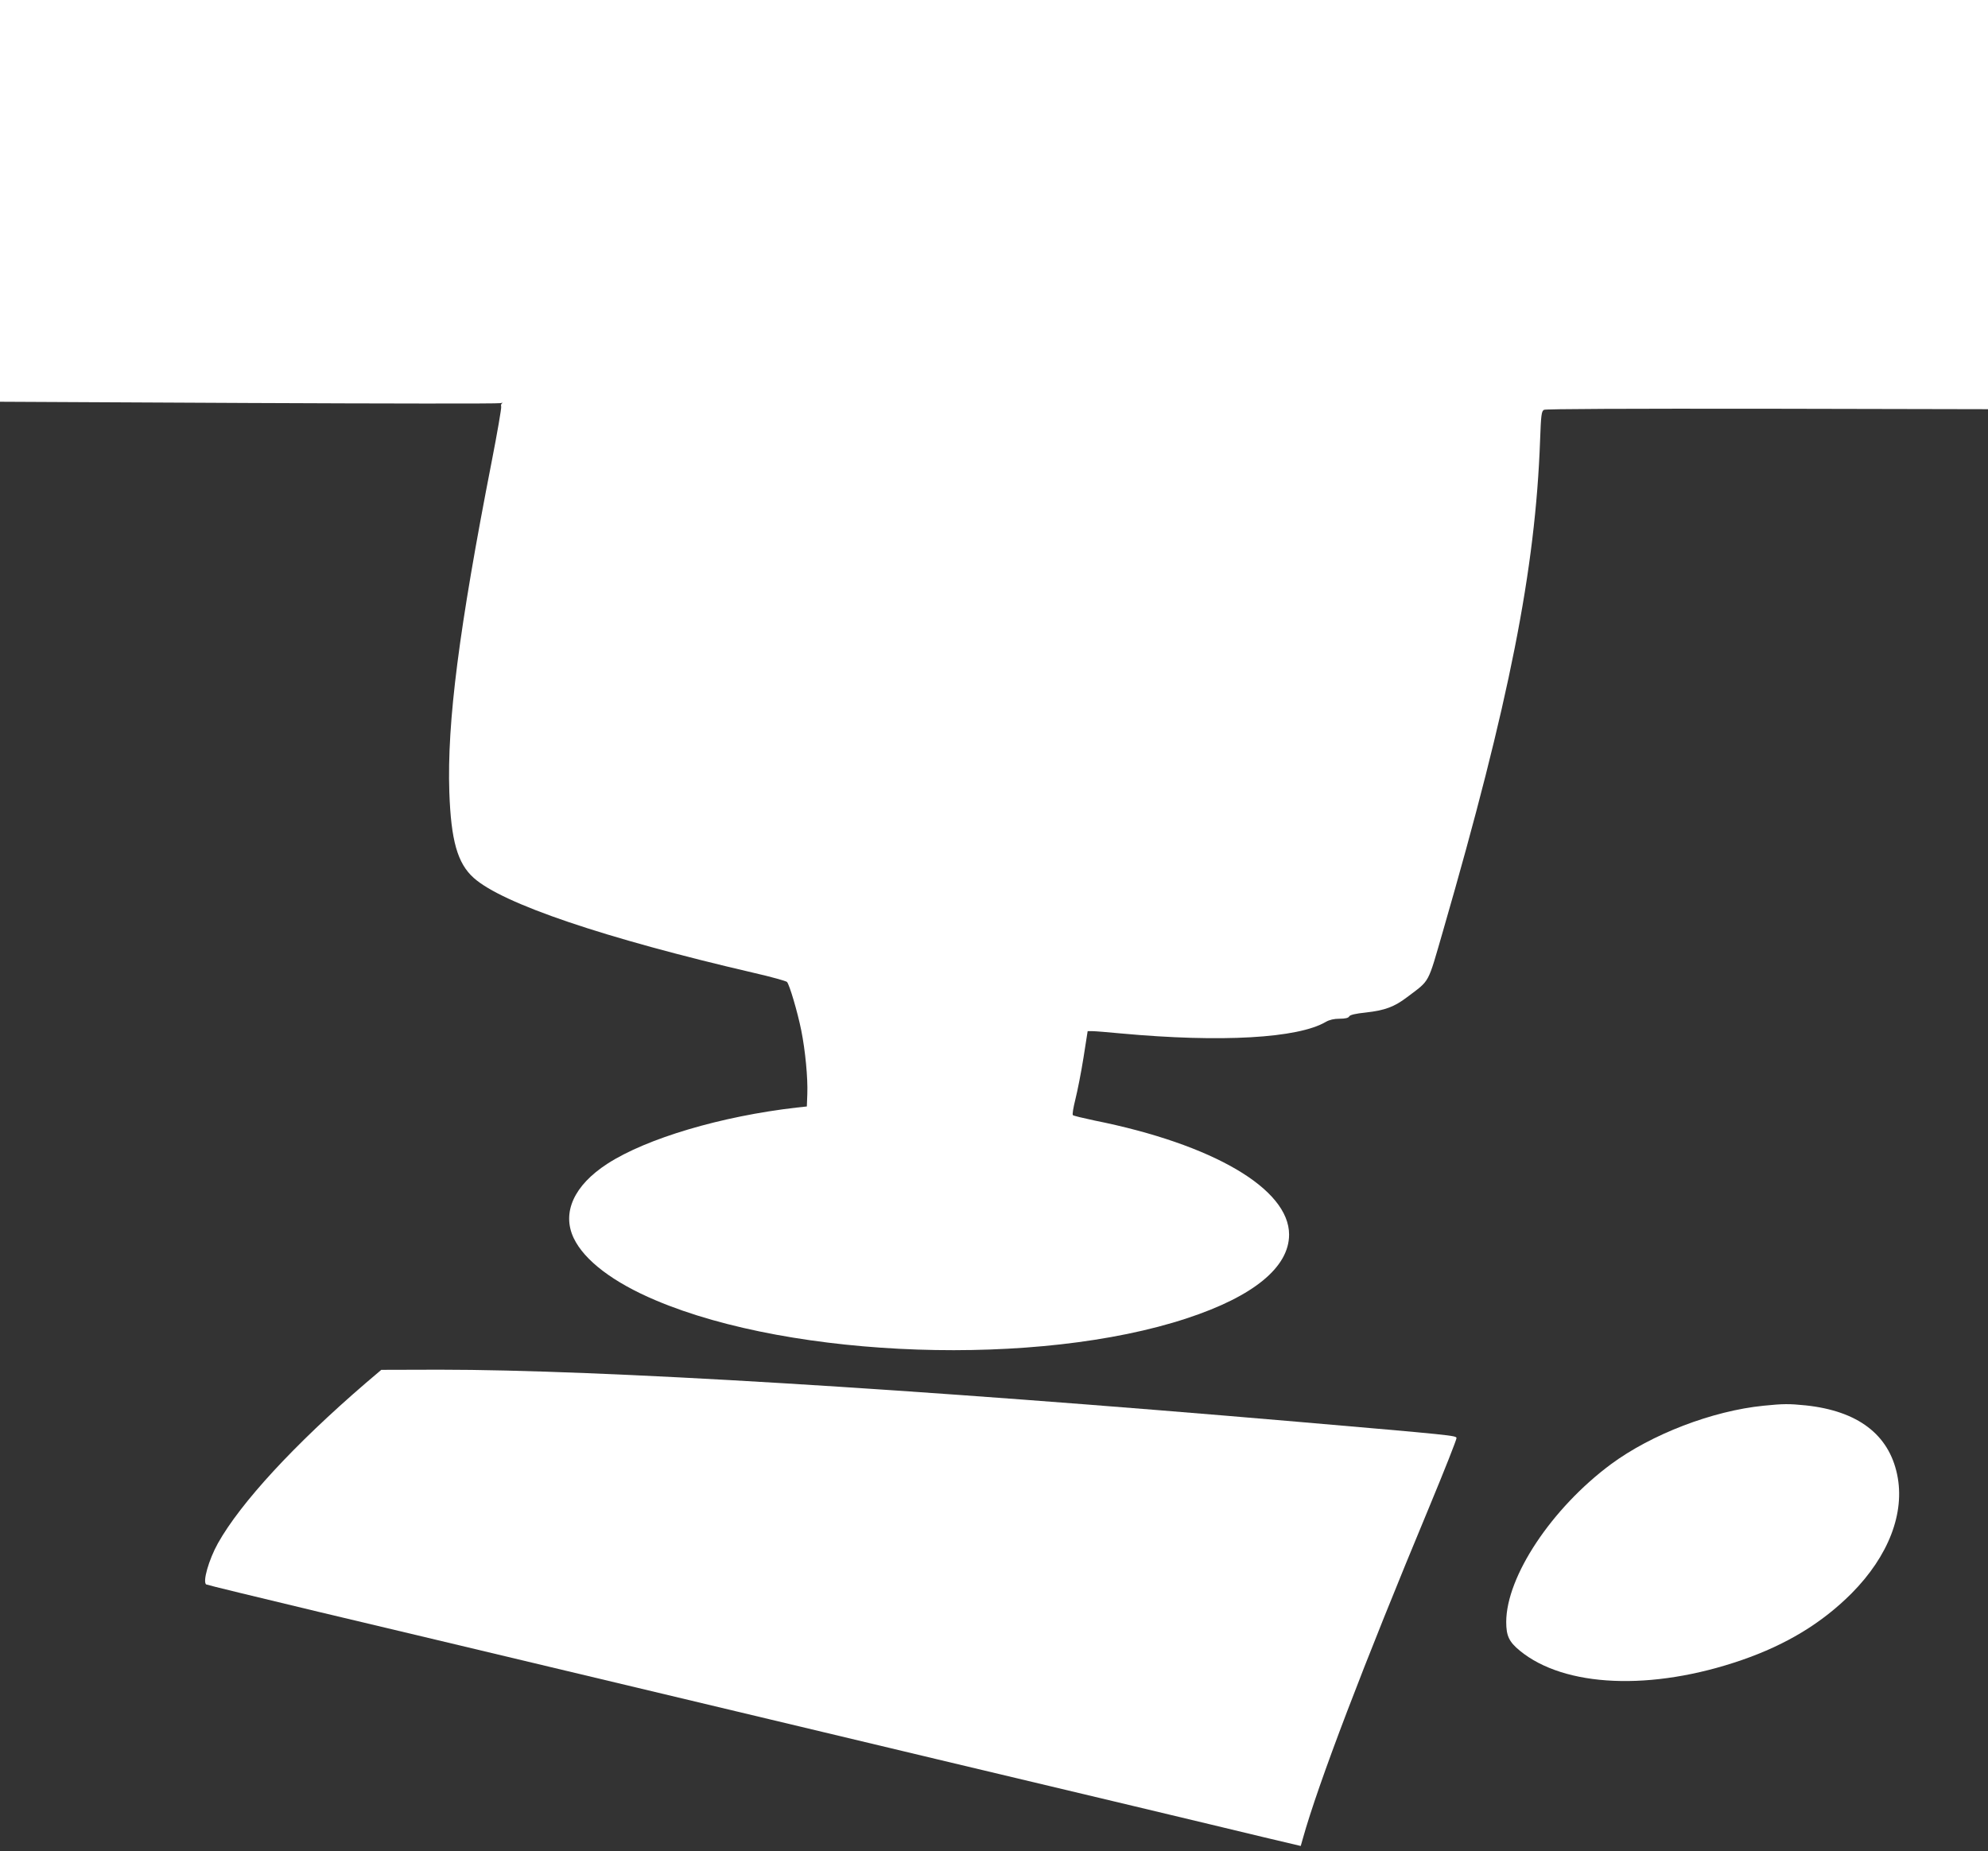
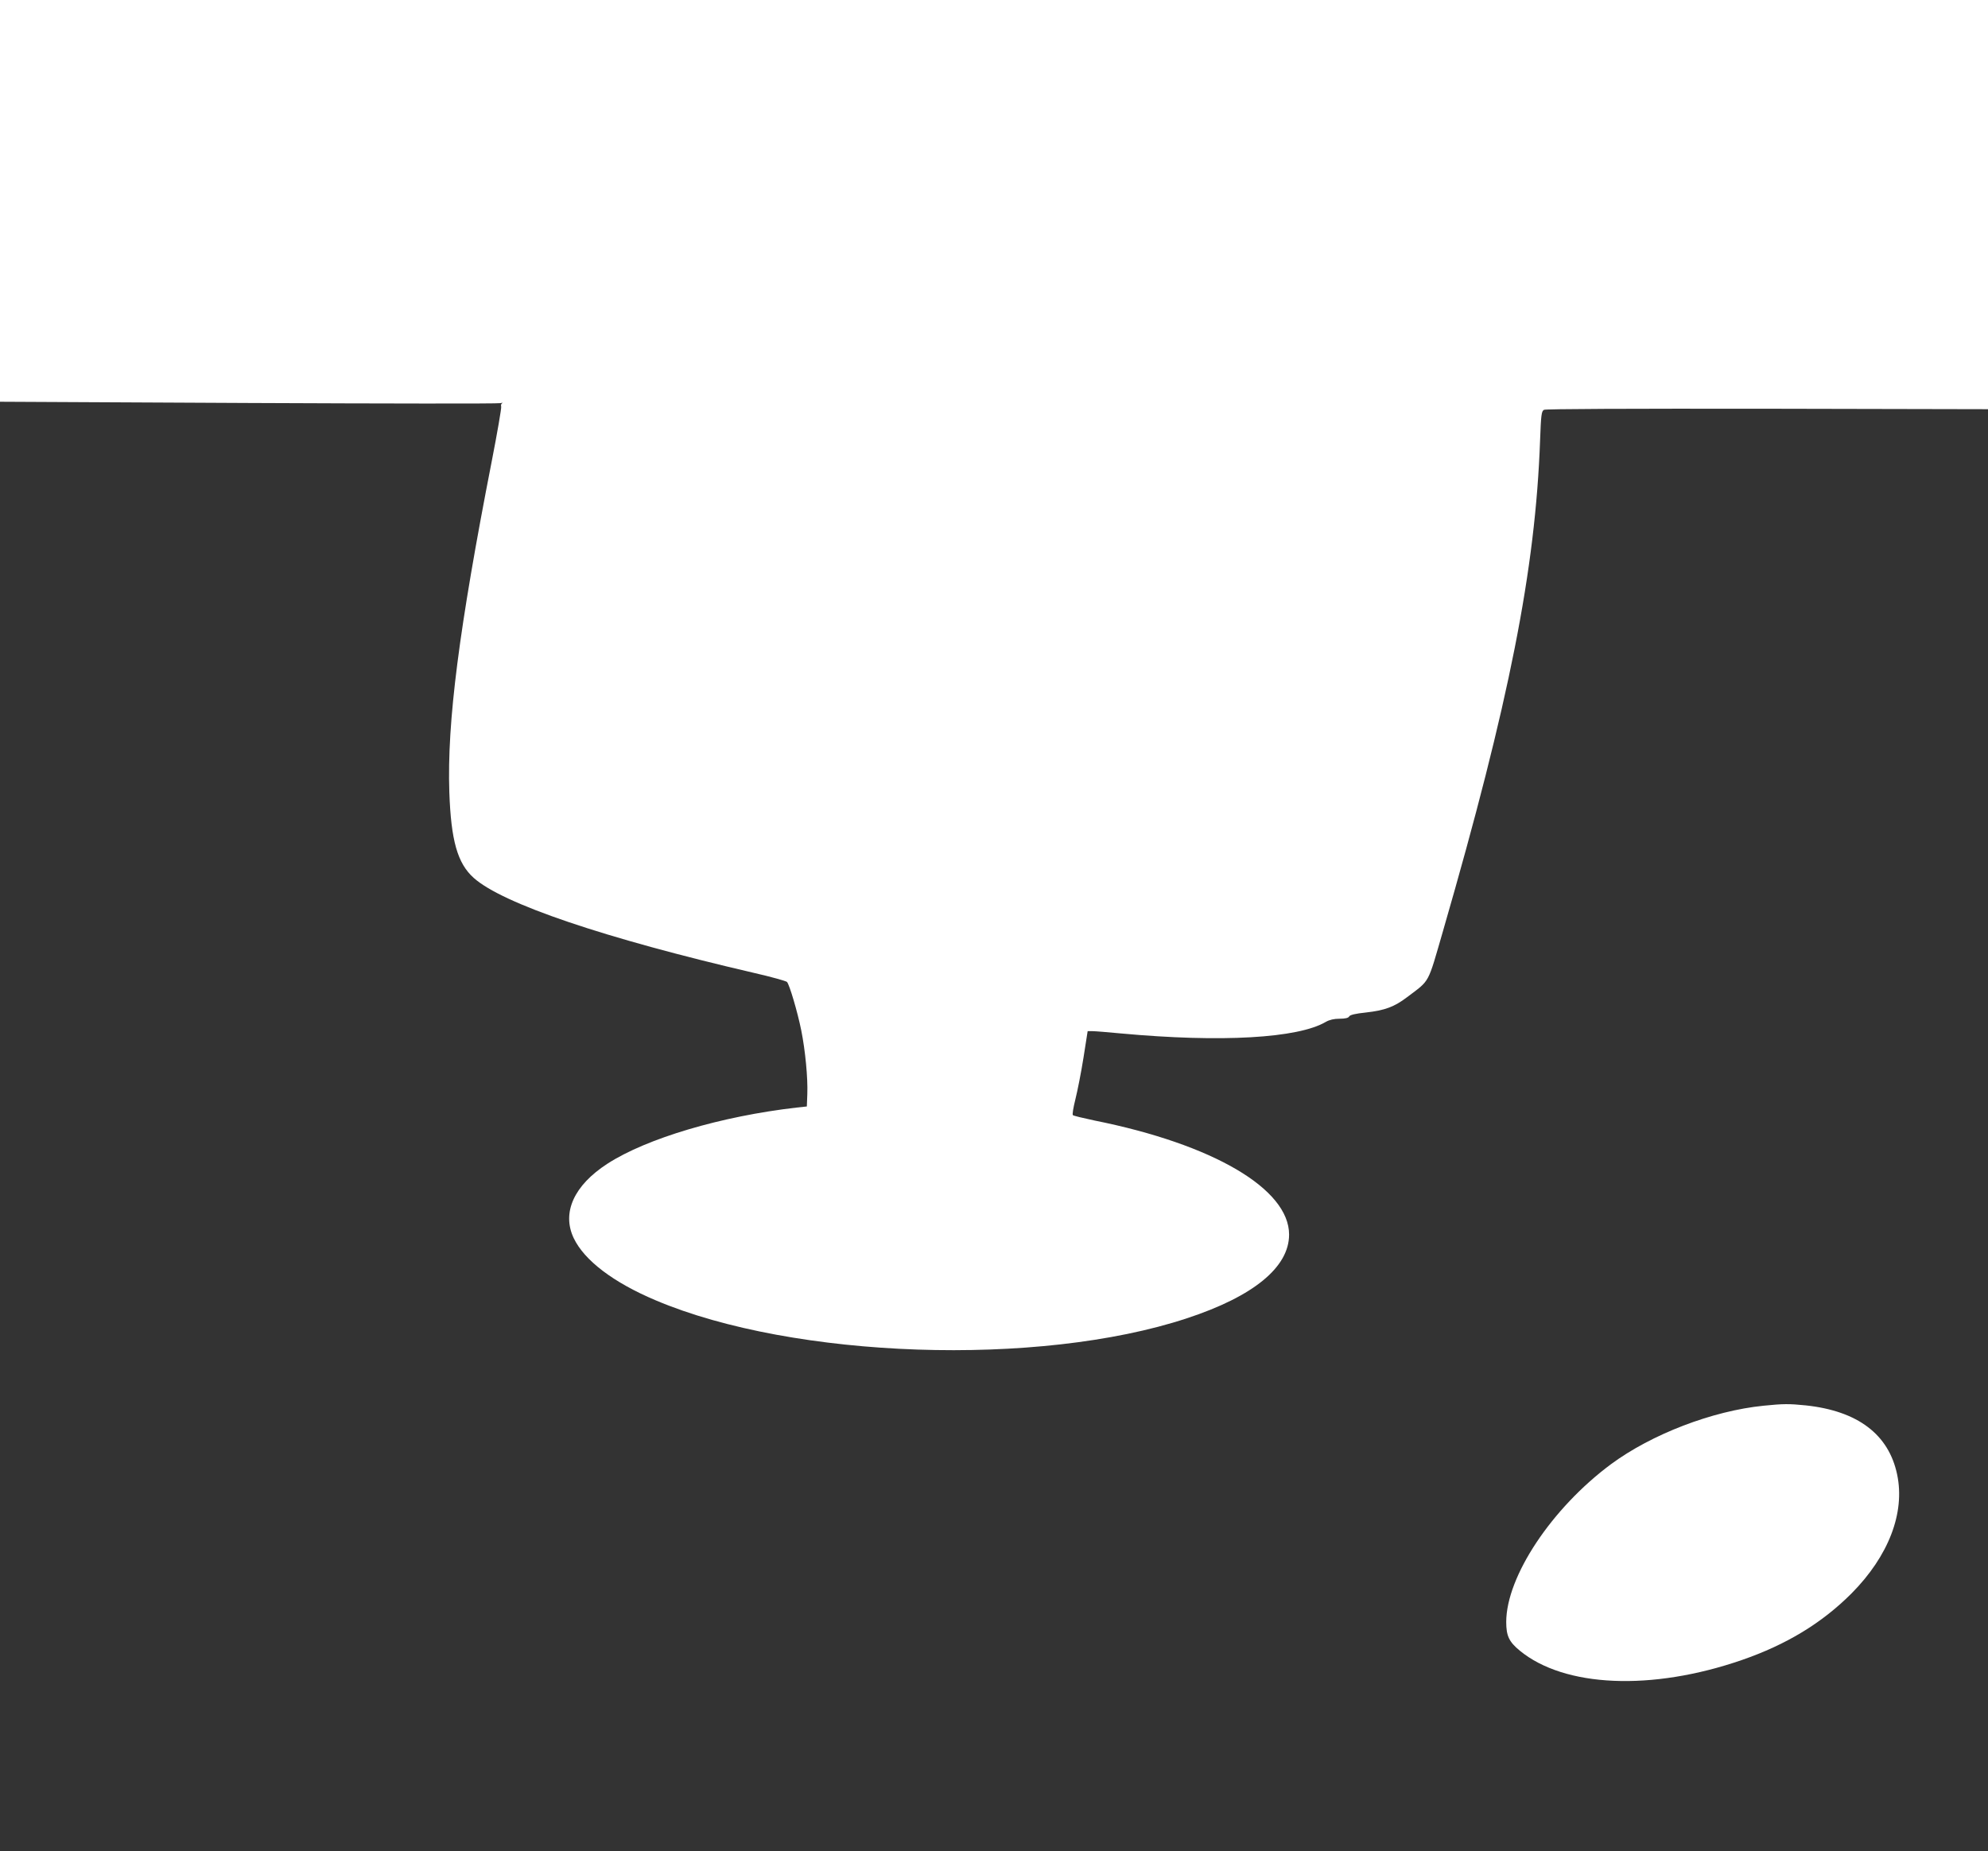
<svg xmlns="http://www.w3.org/2000/svg" version="1.0" width="1280pt" height="1192pt" viewBox="0 0 1280 1192" preserveAspectRatio="xMidYMid meet">
  <rect x="0" y="0" width="1280" height="1192" fill="#333333" stroke="none" />
  <g transform="translate(0,1192) scale(0.1,-0.1)" fill="#ffffff" stroke="none">
    <path d="M0 10626 l0 -1293 1599 -8 c879 -4 1609 -5 1622 -1 13 3 19 3 13 0 -7 -3 -10 -13 -7 -23 2 -10 -25 -168 -61 -352 -211 -1080 -288 -1680 -273 -2129 11 -312 52 -459 157 -553 185 -166 840 -388 1805 -612 110 -25 205 -52 212 -58 16 -17 68 -193 92 -312 26 -129 43 -308 39 -410 l-3 -80 -65 -7 c-487 -56 -965 -198 -1218 -361 -217 -140 -296 -316 -218 -480 69 -144 255 -285 527 -400 888 -377 2468 -431 3421 -116 429 141 658 329 658 539 0 295 -490 582 -1255 735 -71 15 -133 30 -137 34 -5 4 3 50 16 102 13 52 37 172 52 267 l27 172 31 0 c17 0 101 -7 186 -15 642 -59 1138 -31 1317 75 23 13 52 20 88 20 37 0 57 5 62 15 6 10 40 18 107 25 123 14 183 36 266 99 149 113 130 77 231 426 427 1476 595 2326 625 3159 6 165 9 188 25 197 11 6 545 8 1439 7 l1420 -3 0 1318 0 1317 -6400 0 -6400 0 0 -1294z" />
-     <path d="M2355 3014 c-460 -396 -805 -770 -952 -1032 -59 -106 -100 -250 -75 -265 4 -3 329 -82 722 -176 393 -93 1113 -265 1600 -381 487 -116 1072 -256 1300 -310 228 -54 717 -171 1085 -259 369 -88 936 -223 1260 -300 325 -78 700 -167 835 -200 l245 -58 13 46 c100 358 390 1117 814 2136 98 236 177 436 176 445 -3 16 -20 18 -1028 105 -2490 214 -4489 335 -5520 335 l-375 -1 -100 -85z" />
    <path d="M11355 2868 c-330 -33 -722 -184 -983 -377 -381 -283 -673 -722 -674 -1015 0 -90 18 -128 87 -185 288 -237 849 -261 1429 -61 289 100 516 238 707 429 239 241 346 519 294 766 -54 258 -253 409 -587 445 -109 11 -145 11 -273 -2z" />
  </g>
</svg>